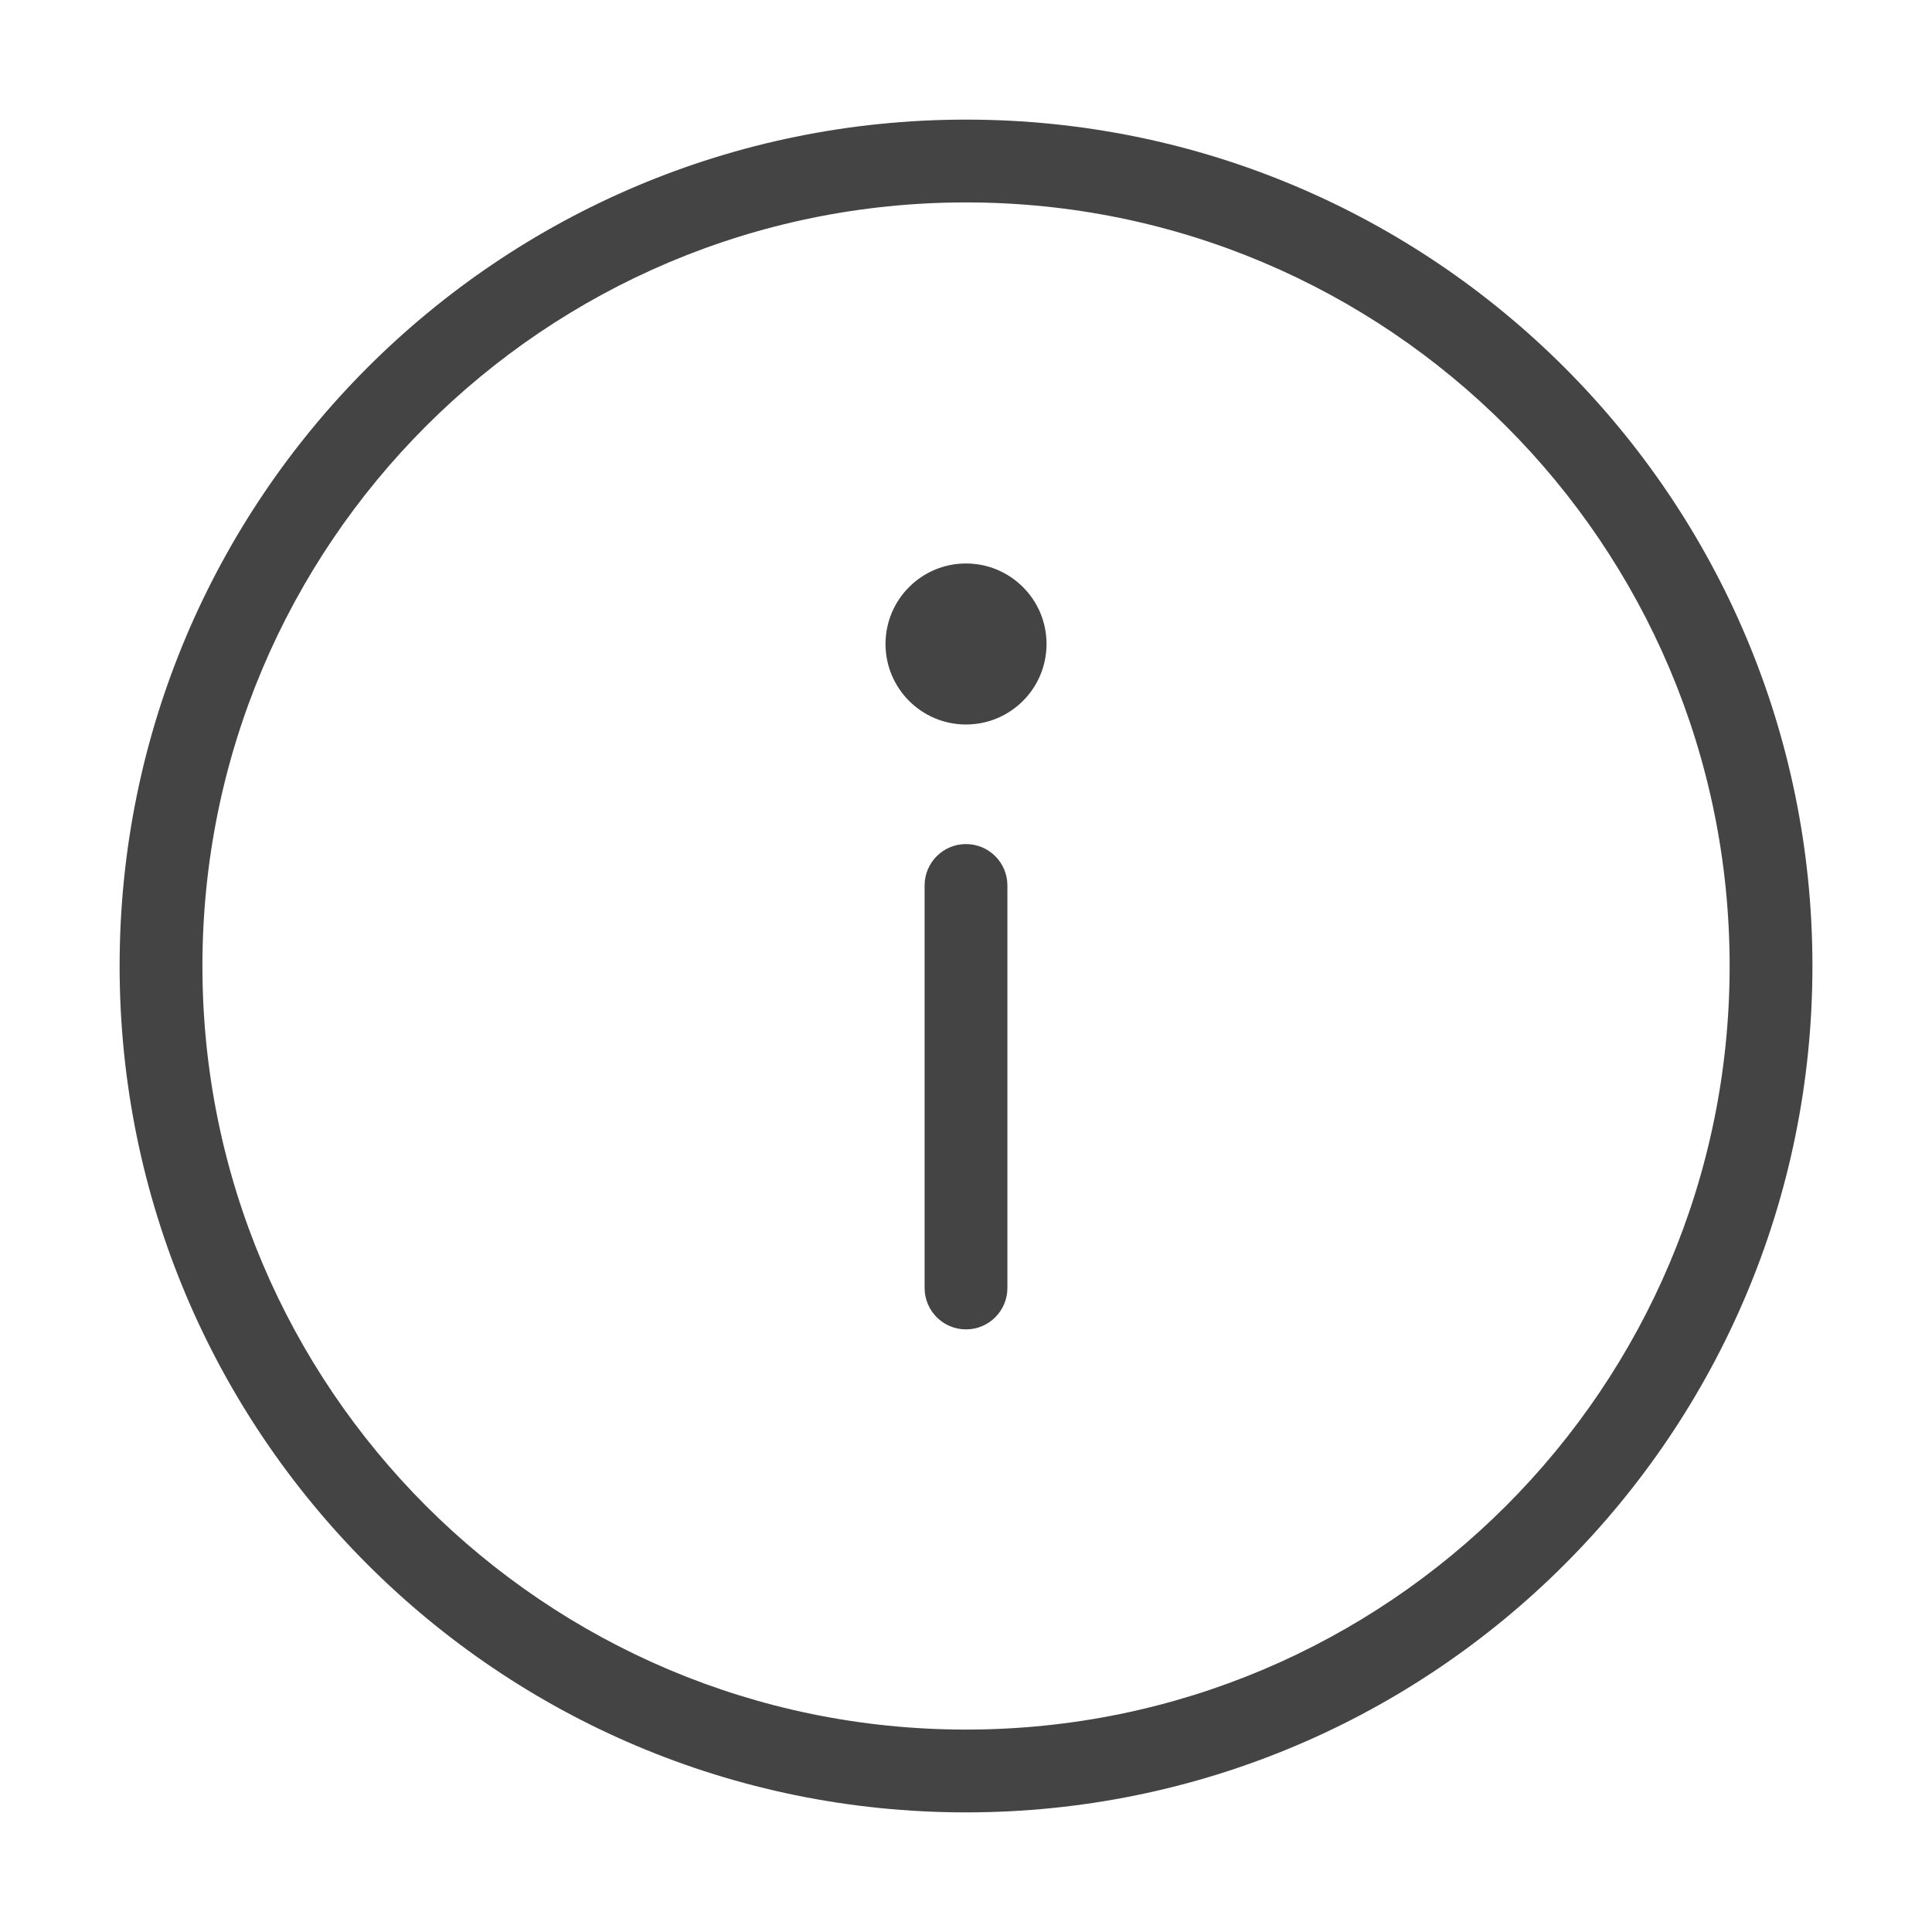
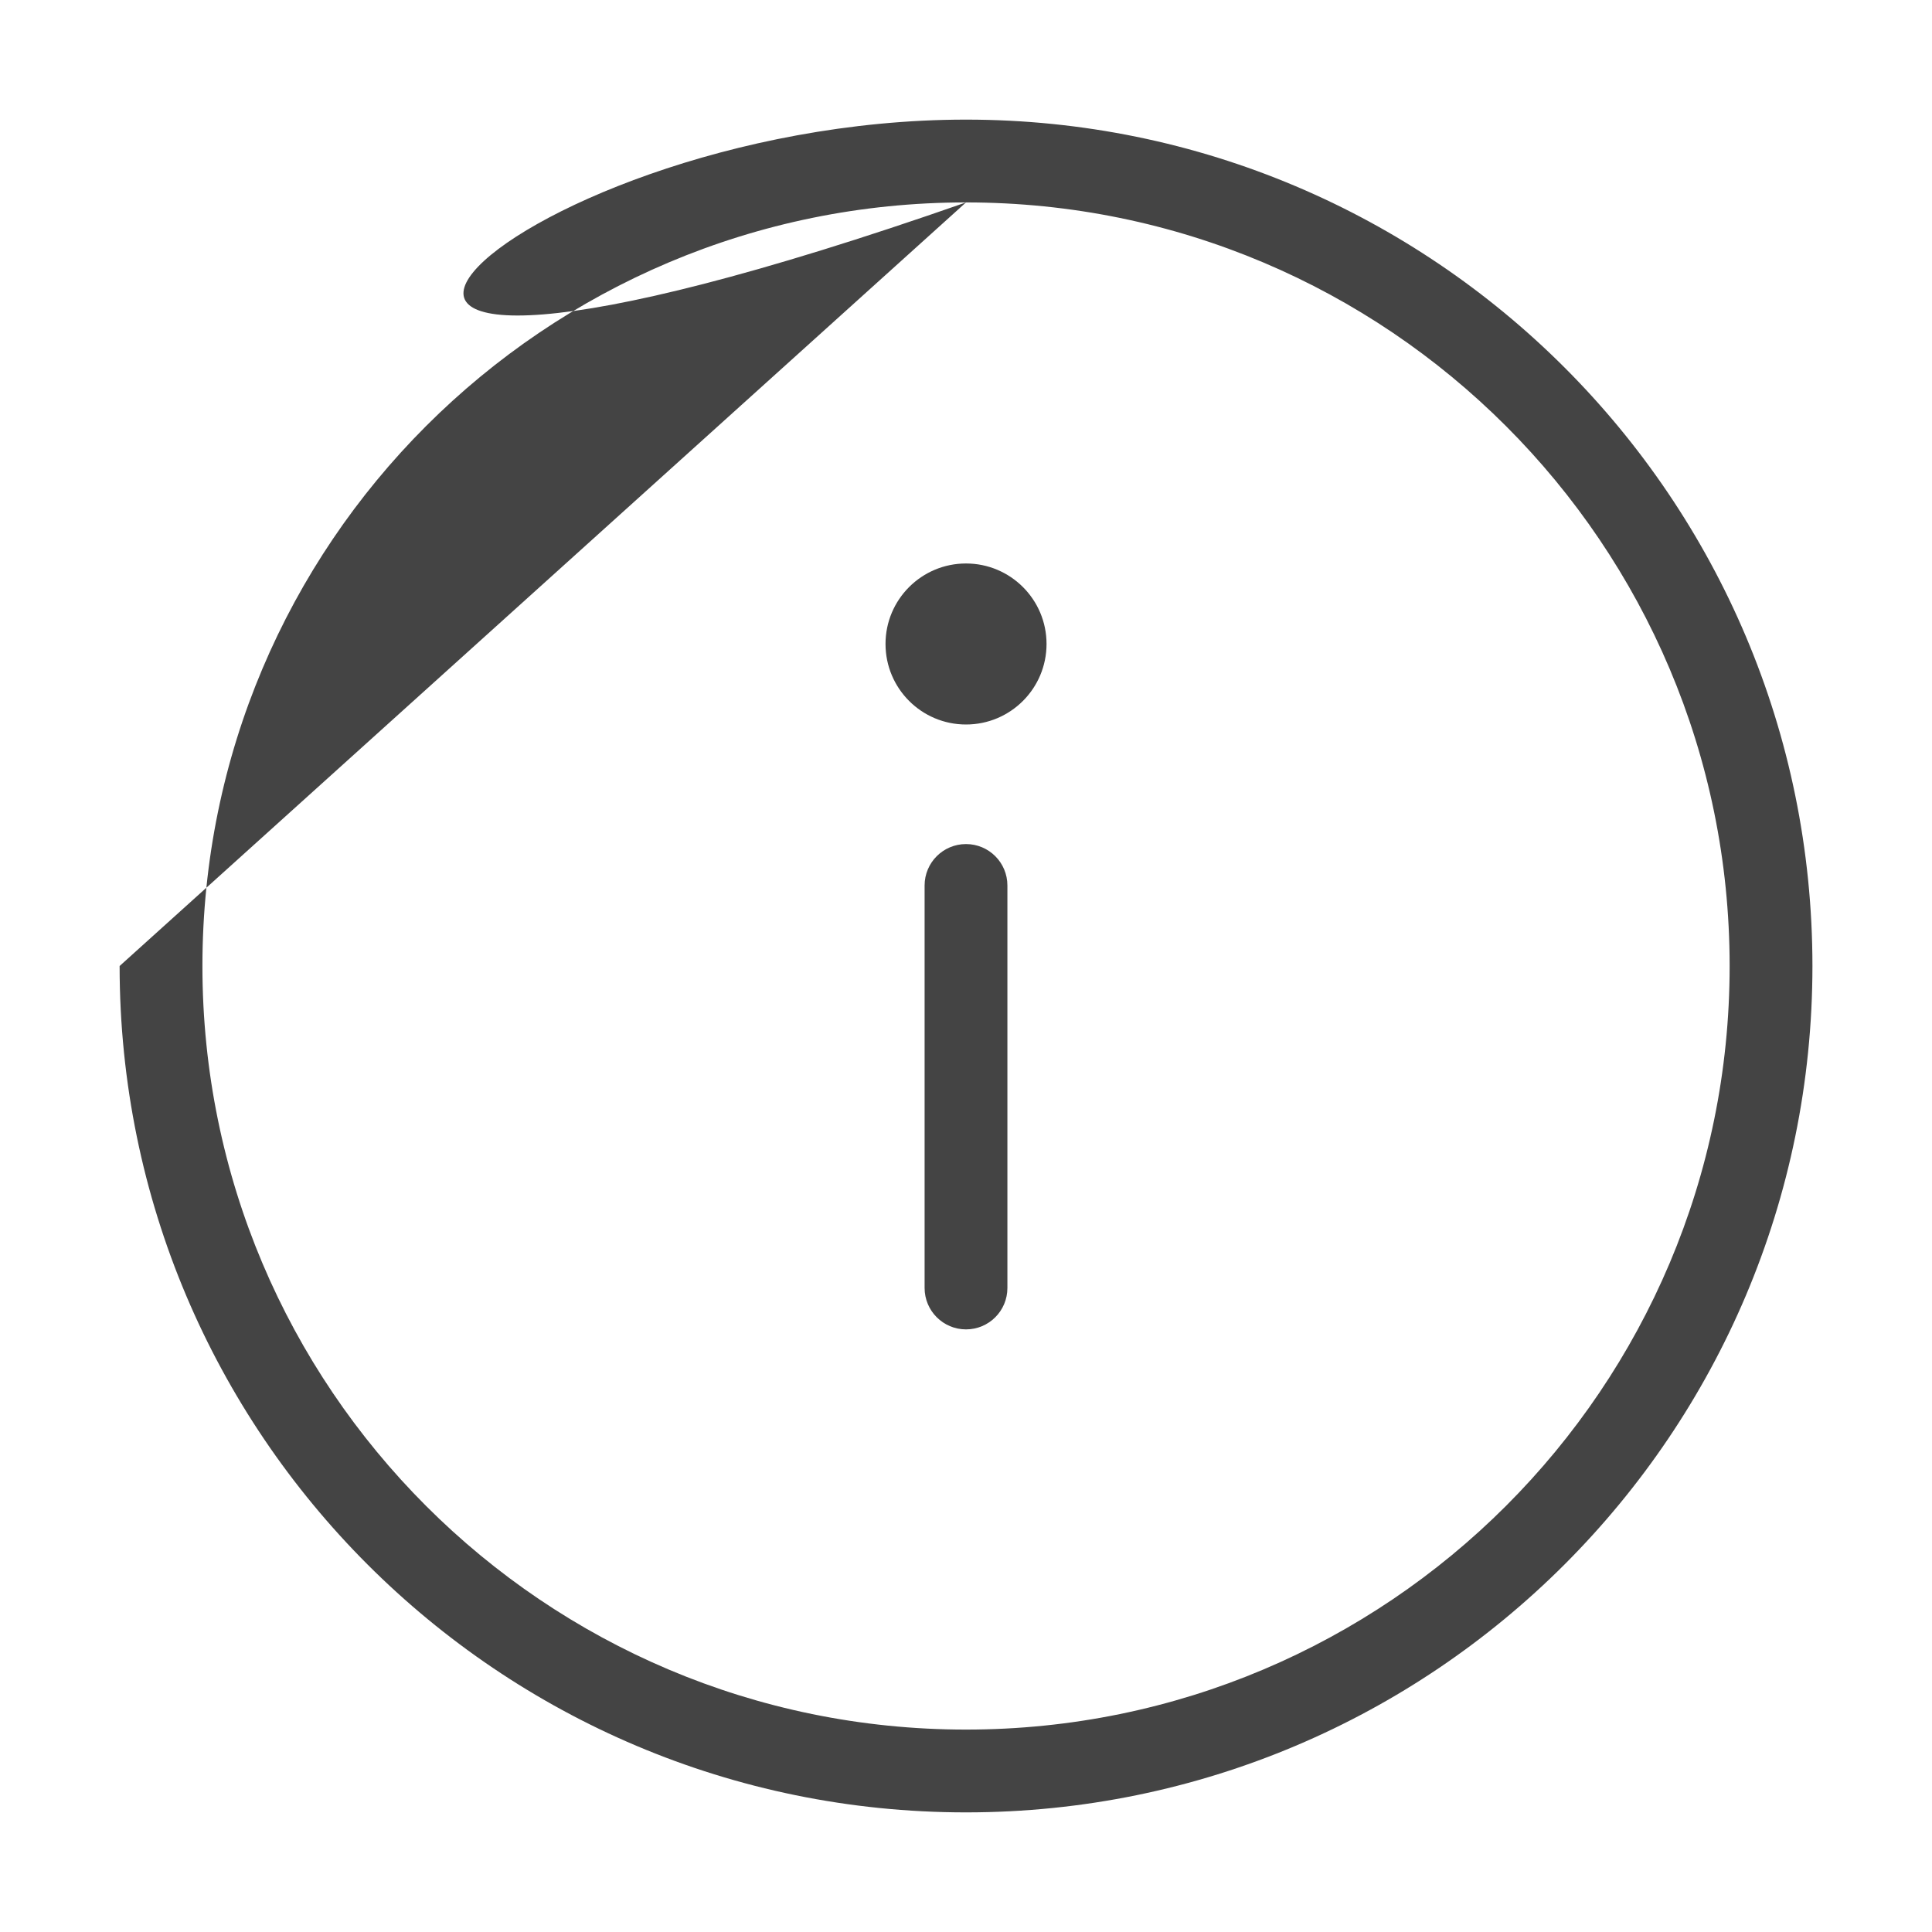
<svg xmlns="http://www.w3.org/2000/svg" width="35" height="35" viewBox="0 0 35 35" fill="none">
-   <path fill-rule="evenodd" clip-rule="evenodd" d="M17.5 3.667C9.86 3.667 3.667 9.86 3.667 17.5C3.667 25.14 9.86 31.333 17.5 31.333C25.14 31.333 31.334 25.14 31.334 17.5C31.334 9.86 25.14 3.667 17.5 3.667ZM2.167 17.5C2.167 9.031 9.032 2.167 17.5 2.167C25.969 2.167 32.834 9.031 32.834 17.5C32.834 25.968 25.969 32.833 17.5 32.833C9.032 32.833 2.167 25.968 2.167 17.5ZM17.5 15.291C17.915 15.291 18.25 15.627 18.25 16.041V23.333C18.25 23.747 17.915 24.083 17.5 24.083C17.086 24.083 16.75 23.747 16.75 23.333V16.041C16.75 15.627 17.086 15.291 17.5 15.291ZM17.5 13.125C18.306 13.125 18.959 12.472 18.959 11.666C18.959 10.861 18.306 10.208 17.5 10.208C16.695 10.208 16.042 10.861 16.042 11.666C16.042 12.472 16.695 13.125 17.5 13.125Z" fill="#444444" />
+   <path fill-rule="evenodd" clip-rule="evenodd" d="M17.5 3.667C9.86 3.667 3.667 9.86 3.667 17.5C3.667 25.14 9.86 31.333 17.5 31.333C25.14 31.333 31.334 25.14 31.334 17.5C31.334 9.86 25.14 3.667 17.5 3.667ZC2.167 9.031 9.032 2.167 17.5 2.167C25.969 2.167 32.834 9.031 32.834 17.5C32.834 25.968 25.969 32.833 17.5 32.833C9.032 32.833 2.167 25.968 2.167 17.5ZM17.5 15.291C17.915 15.291 18.25 15.627 18.25 16.041V23.333C18.25 23.747 17.915 24.083 17.5 24.083C17.086 24.083 16.75 23.747 16.75 23.333V16.041C16.75 15.627 17.086 15.291 17.5 15.291ZM17.5 13.125C18.306 13.125 18.959 12.472 18.959 11.666C18.959 10.861 18.306 10.208 17.5 10.208C16.695 10.208 16.042 10.861 16.042 11.666C16.042 12.472 16.695 13.125 17.5 13.125Z" fill="#444444" />
</svg>